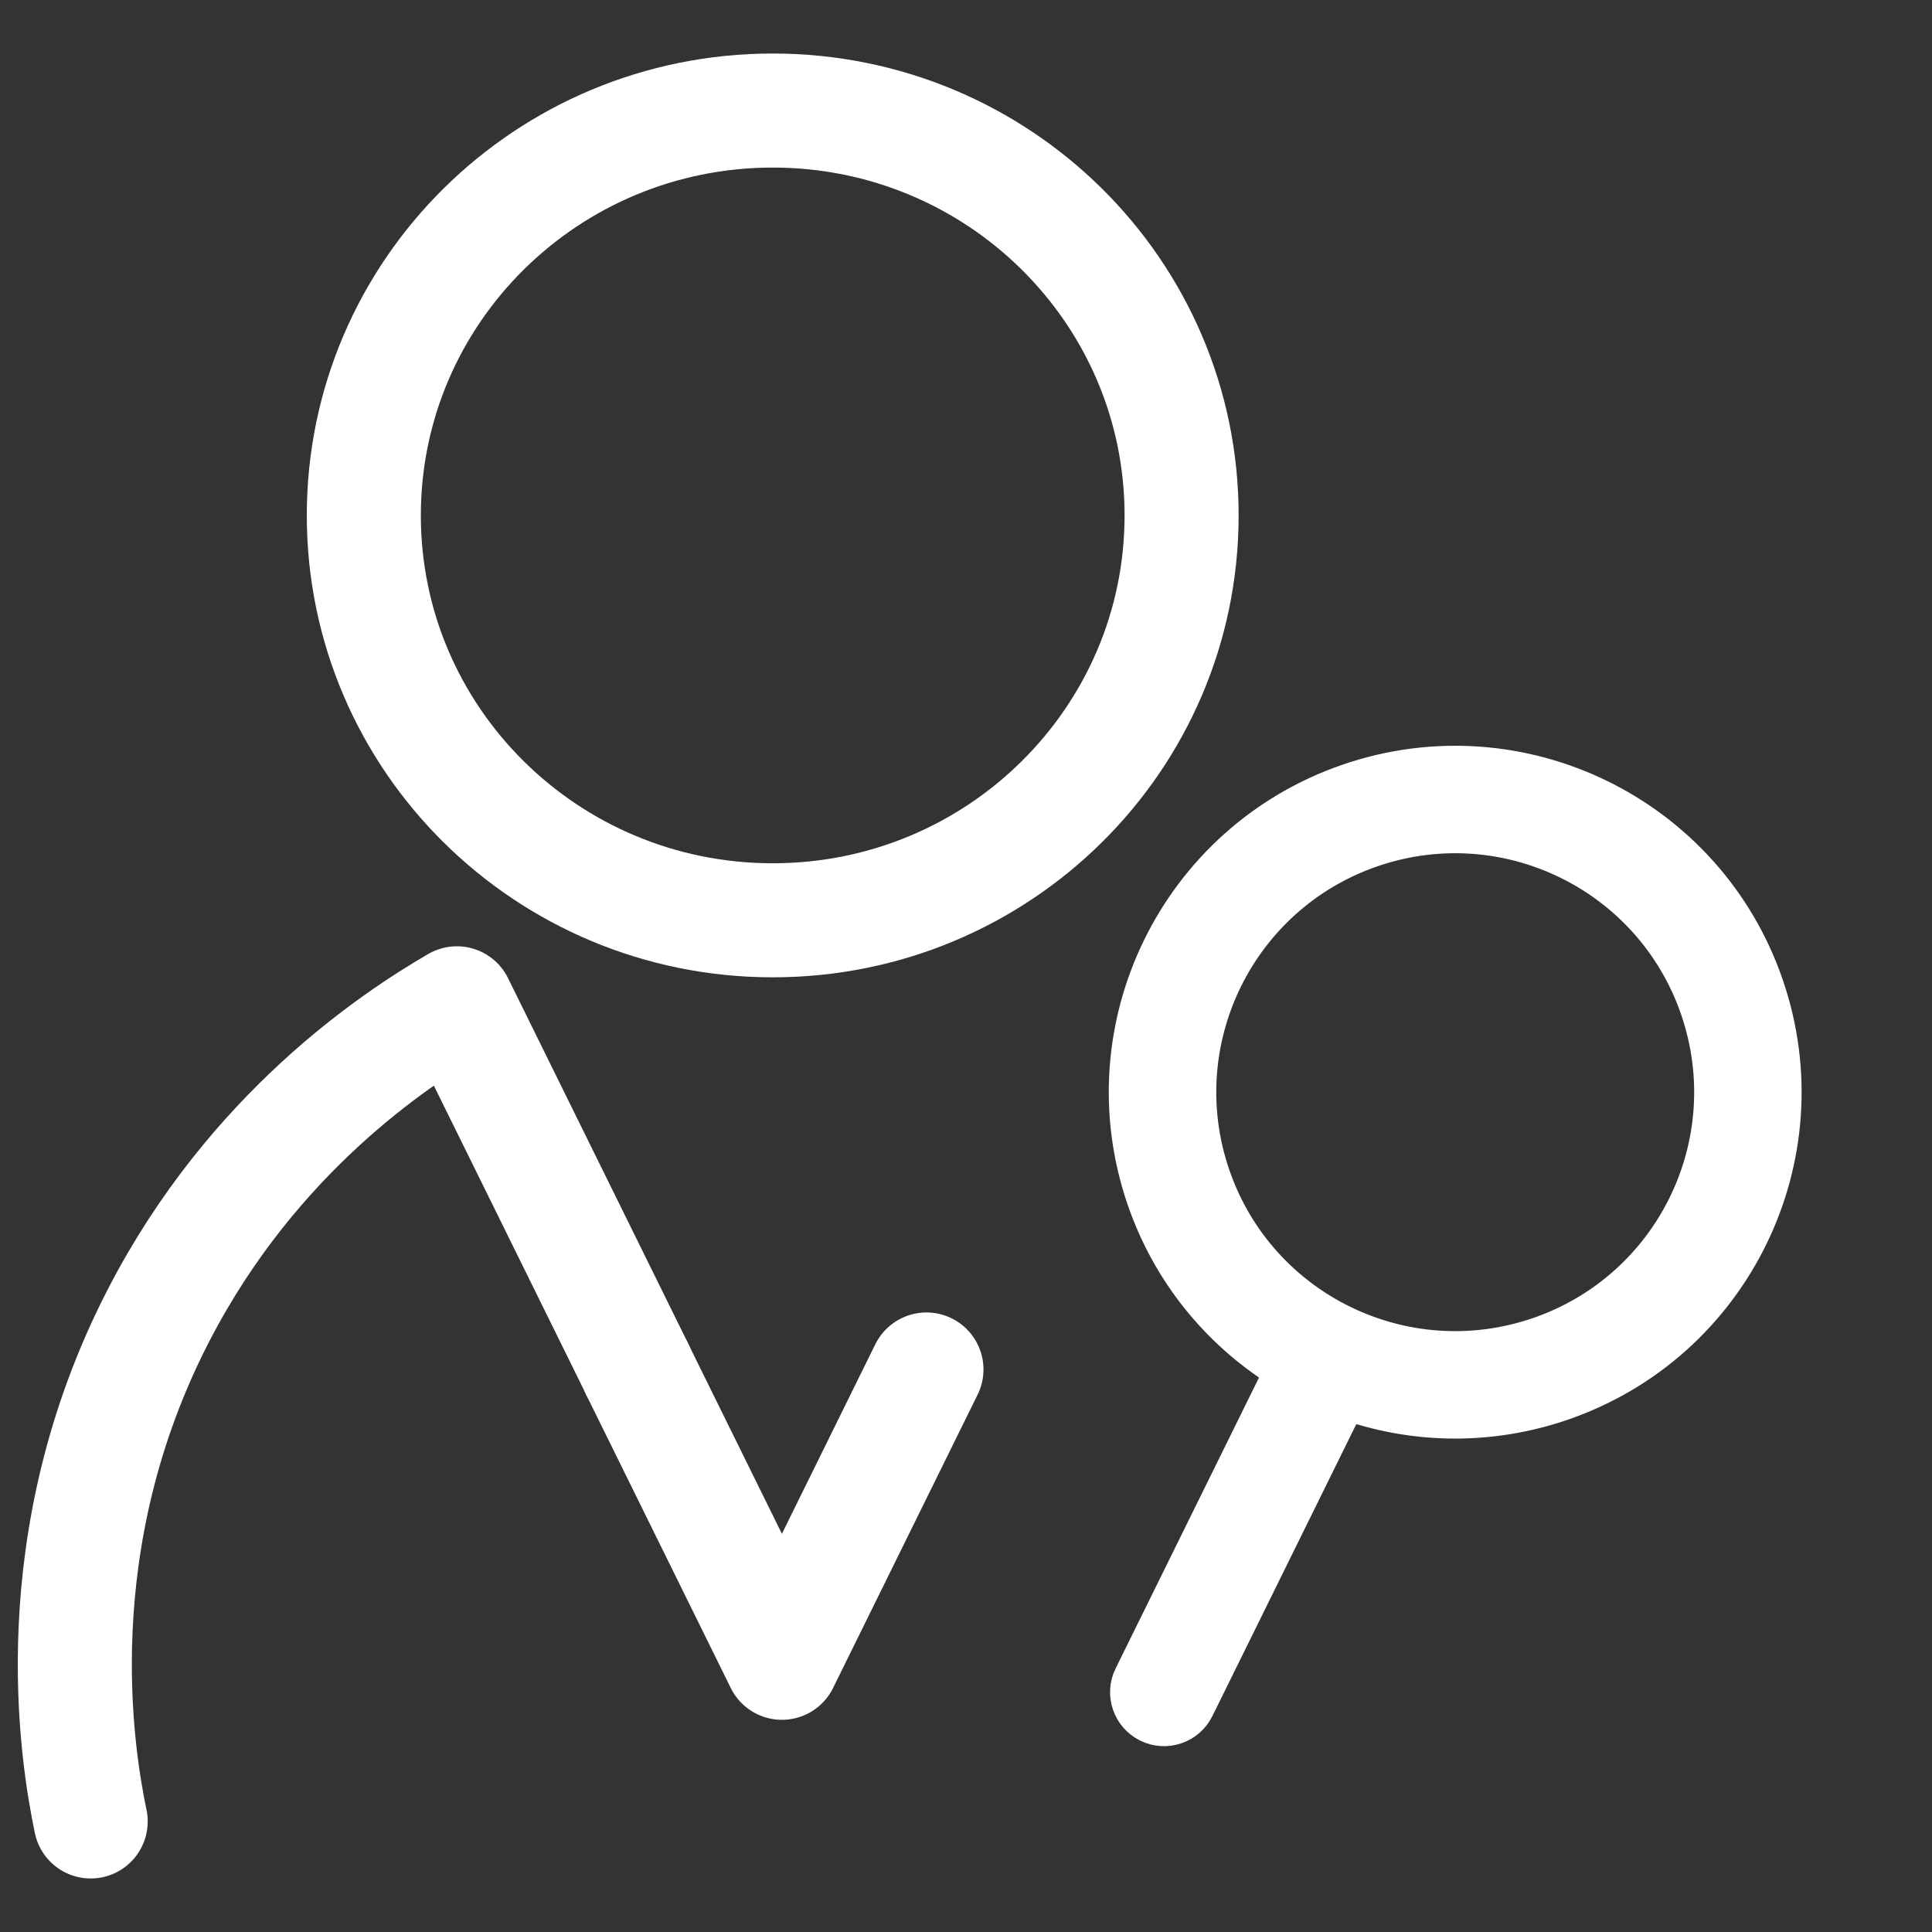
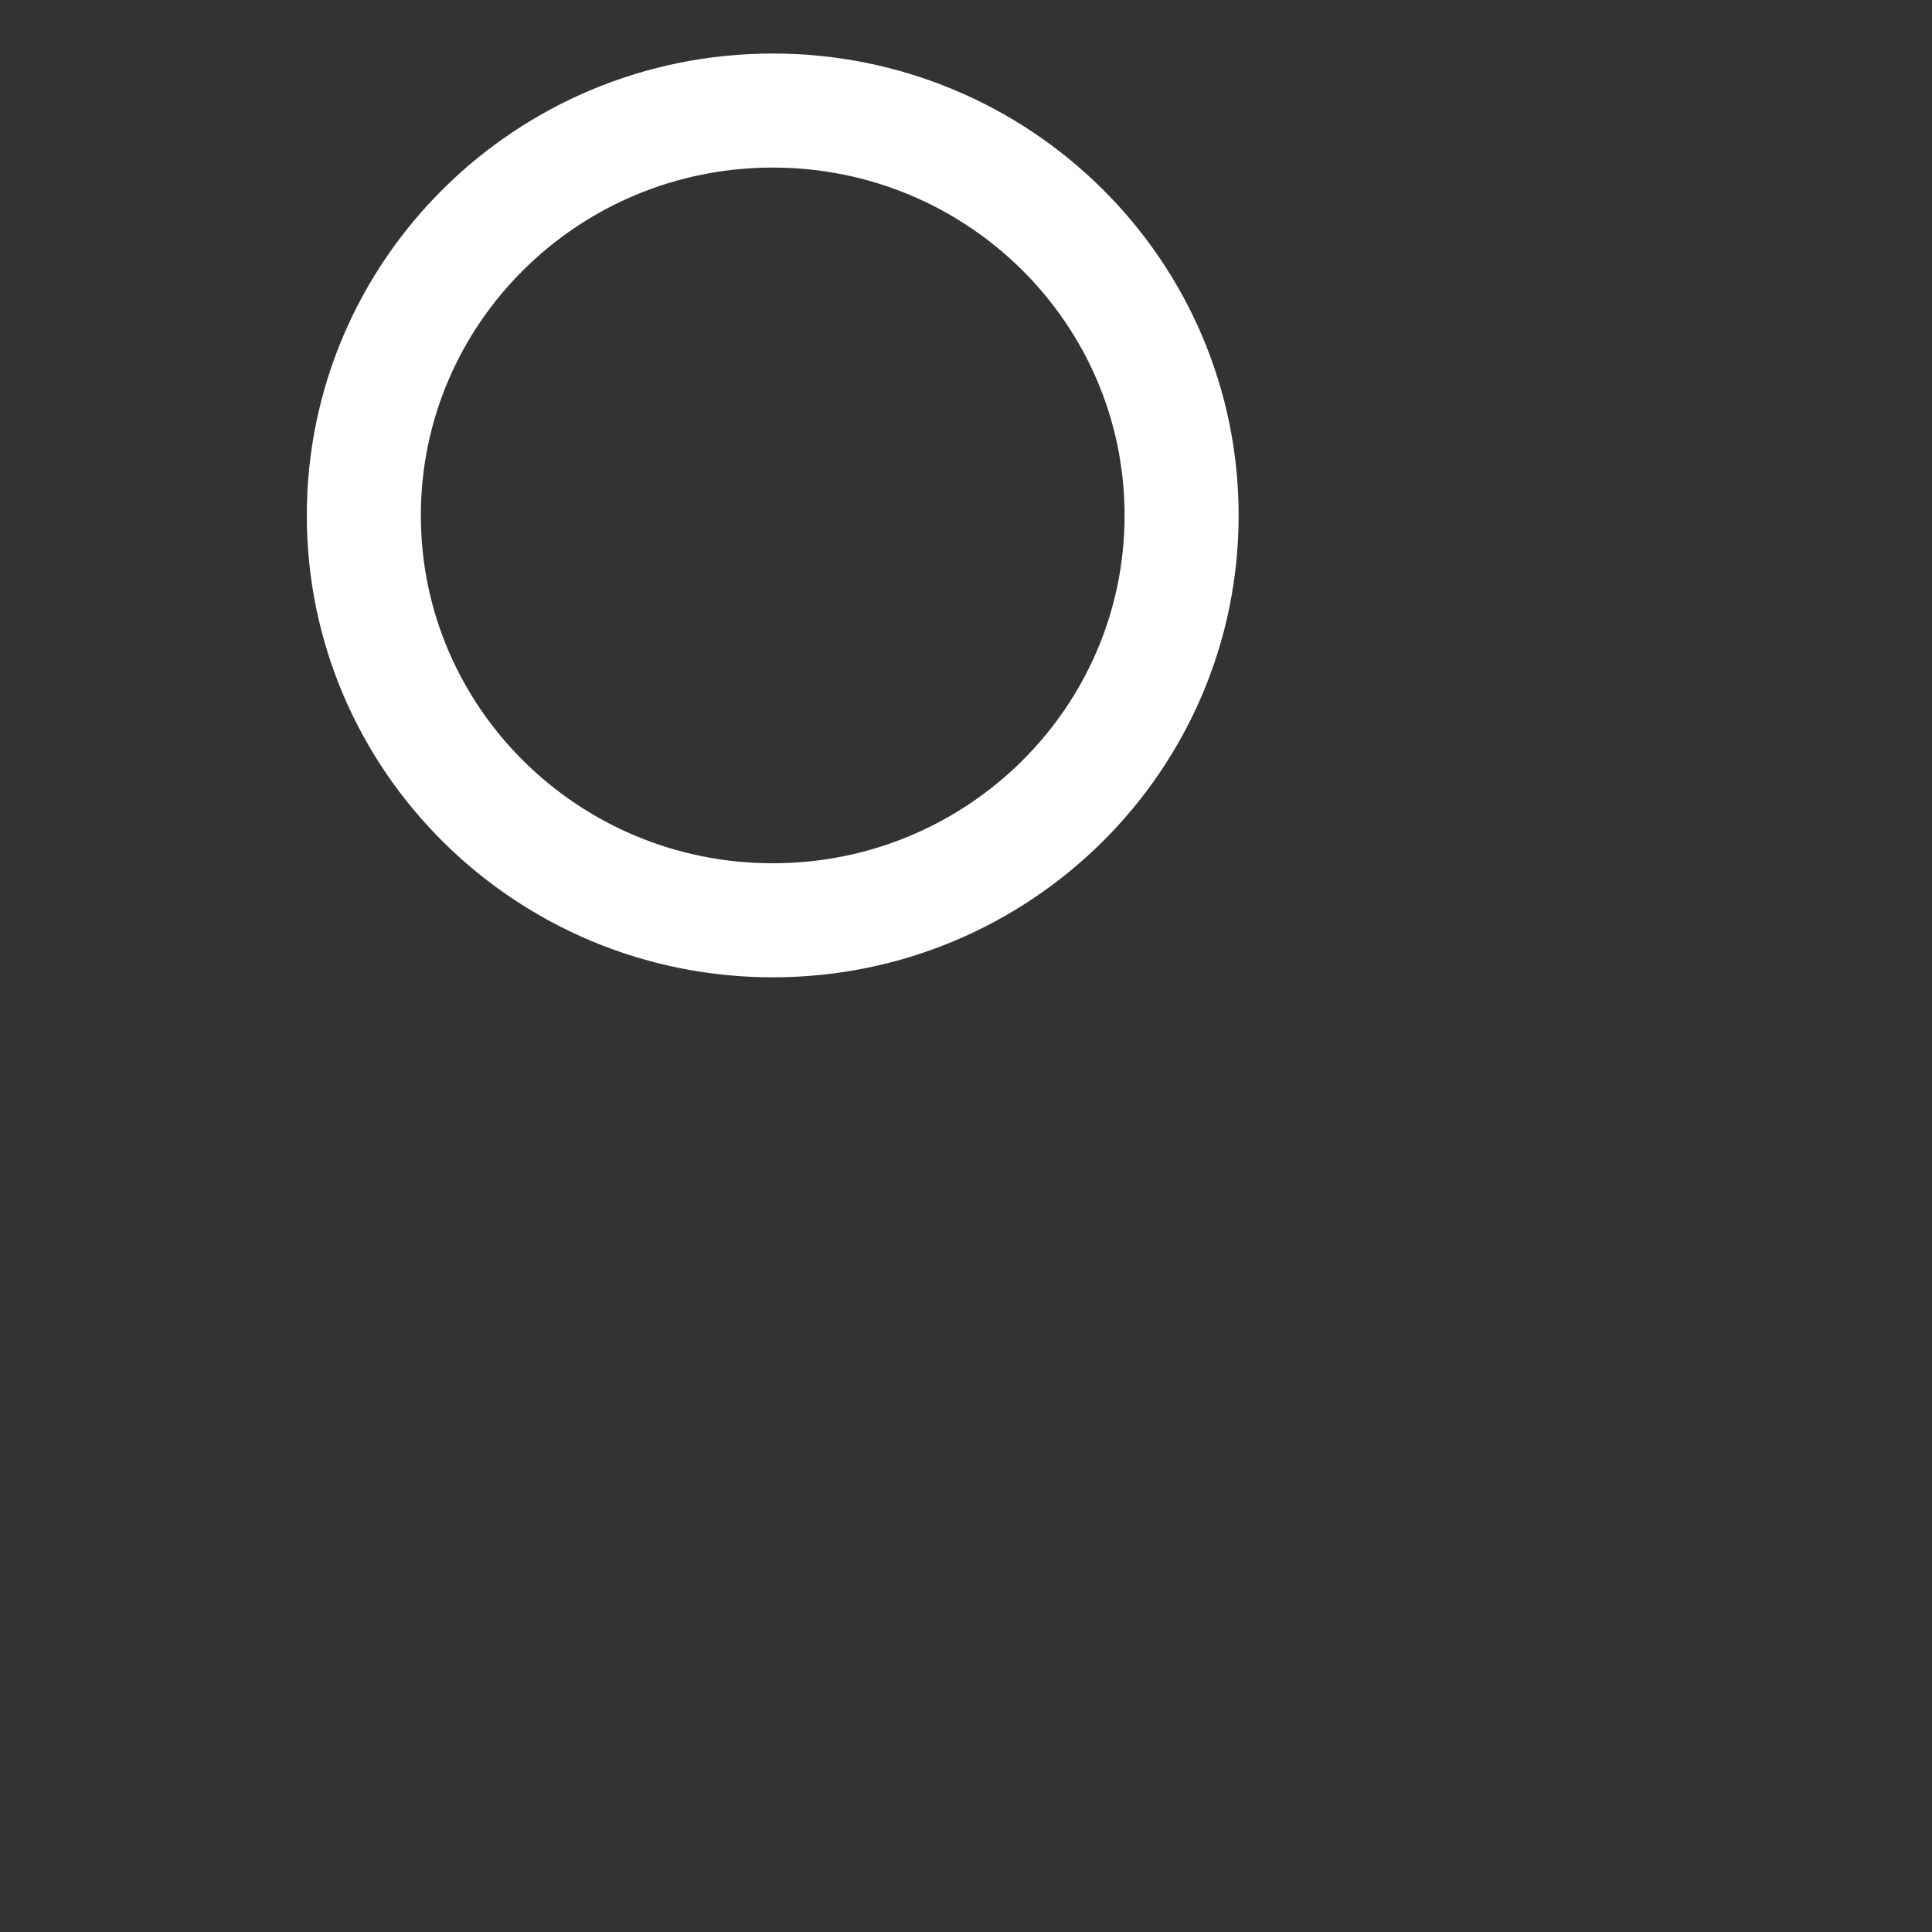
<svg xmlns="http://www.w3.org/2000/svg" width="32" height="32" viewBox="0 0 32 32" fill="none">
  <rect x="0" y="0" width="32" height="32" fill="#333333" stroke="none" />
-   <path d="M18.69 27.739L18.689 27.74C18.53 28.066 18.665 28.459 18.991 28.619C19.317 28.779 19.71 28.643 19.87 28.318C19.87 28.318 19.87 28.318 19.87 28.318L22.343 23.301C23.453 23.677 24.692 23.702 25.887 23.293C28.761 22.307 30.291 19.179 29.305 16.305C28.32 13.432 25.192 11.902 22.318 12.887C19.445 13.873 17.914 17.001 18.9 19.875C19.322 21.105 20.138 22.088 21.157 22.734L18.69 27.739ZM20.137 19.451C19.386 17.261 20.552 14.876 22.742 14.124C24.933 13.373 27.317 14.539 28.069 16.73C28.82 18.92 27.654 21.305 25.463 22.056C23.272 22.807 20.888 21.641 20.137 19.451Z" fill="white" stroke="white" stroke-width="0.472" />
  <path d="M12.799 15.243C16.539 15.243 19.571 12.241 19.571 8.537C19.571 4.833 16.539 1.831 12.799 1.831C9.059 1.831 6.026 4.833 6.026 8.537C6.026 12.241 9.059 15.243 12.799 15.243Z" stroke="white" stroke-width="1.889" stroke-miterlimit="10" />
-   <path d="M1.502 30.169C1.277 29.088 0.683 25.528 2.639 21.761C4.191 18.769 6.533 17.219 7.567 16.618L10.557 22.683" stroke="white" stroke-width="1.889" stroke-linecap="round" stroke-linejoin="round" />
-   <path d="M15.345 22.683L12.951 27.541L10.556 22.683" stroke="white" stroke-width="1.889" stroke-linecap="round" stroke-linejoin="round" />
</svg>